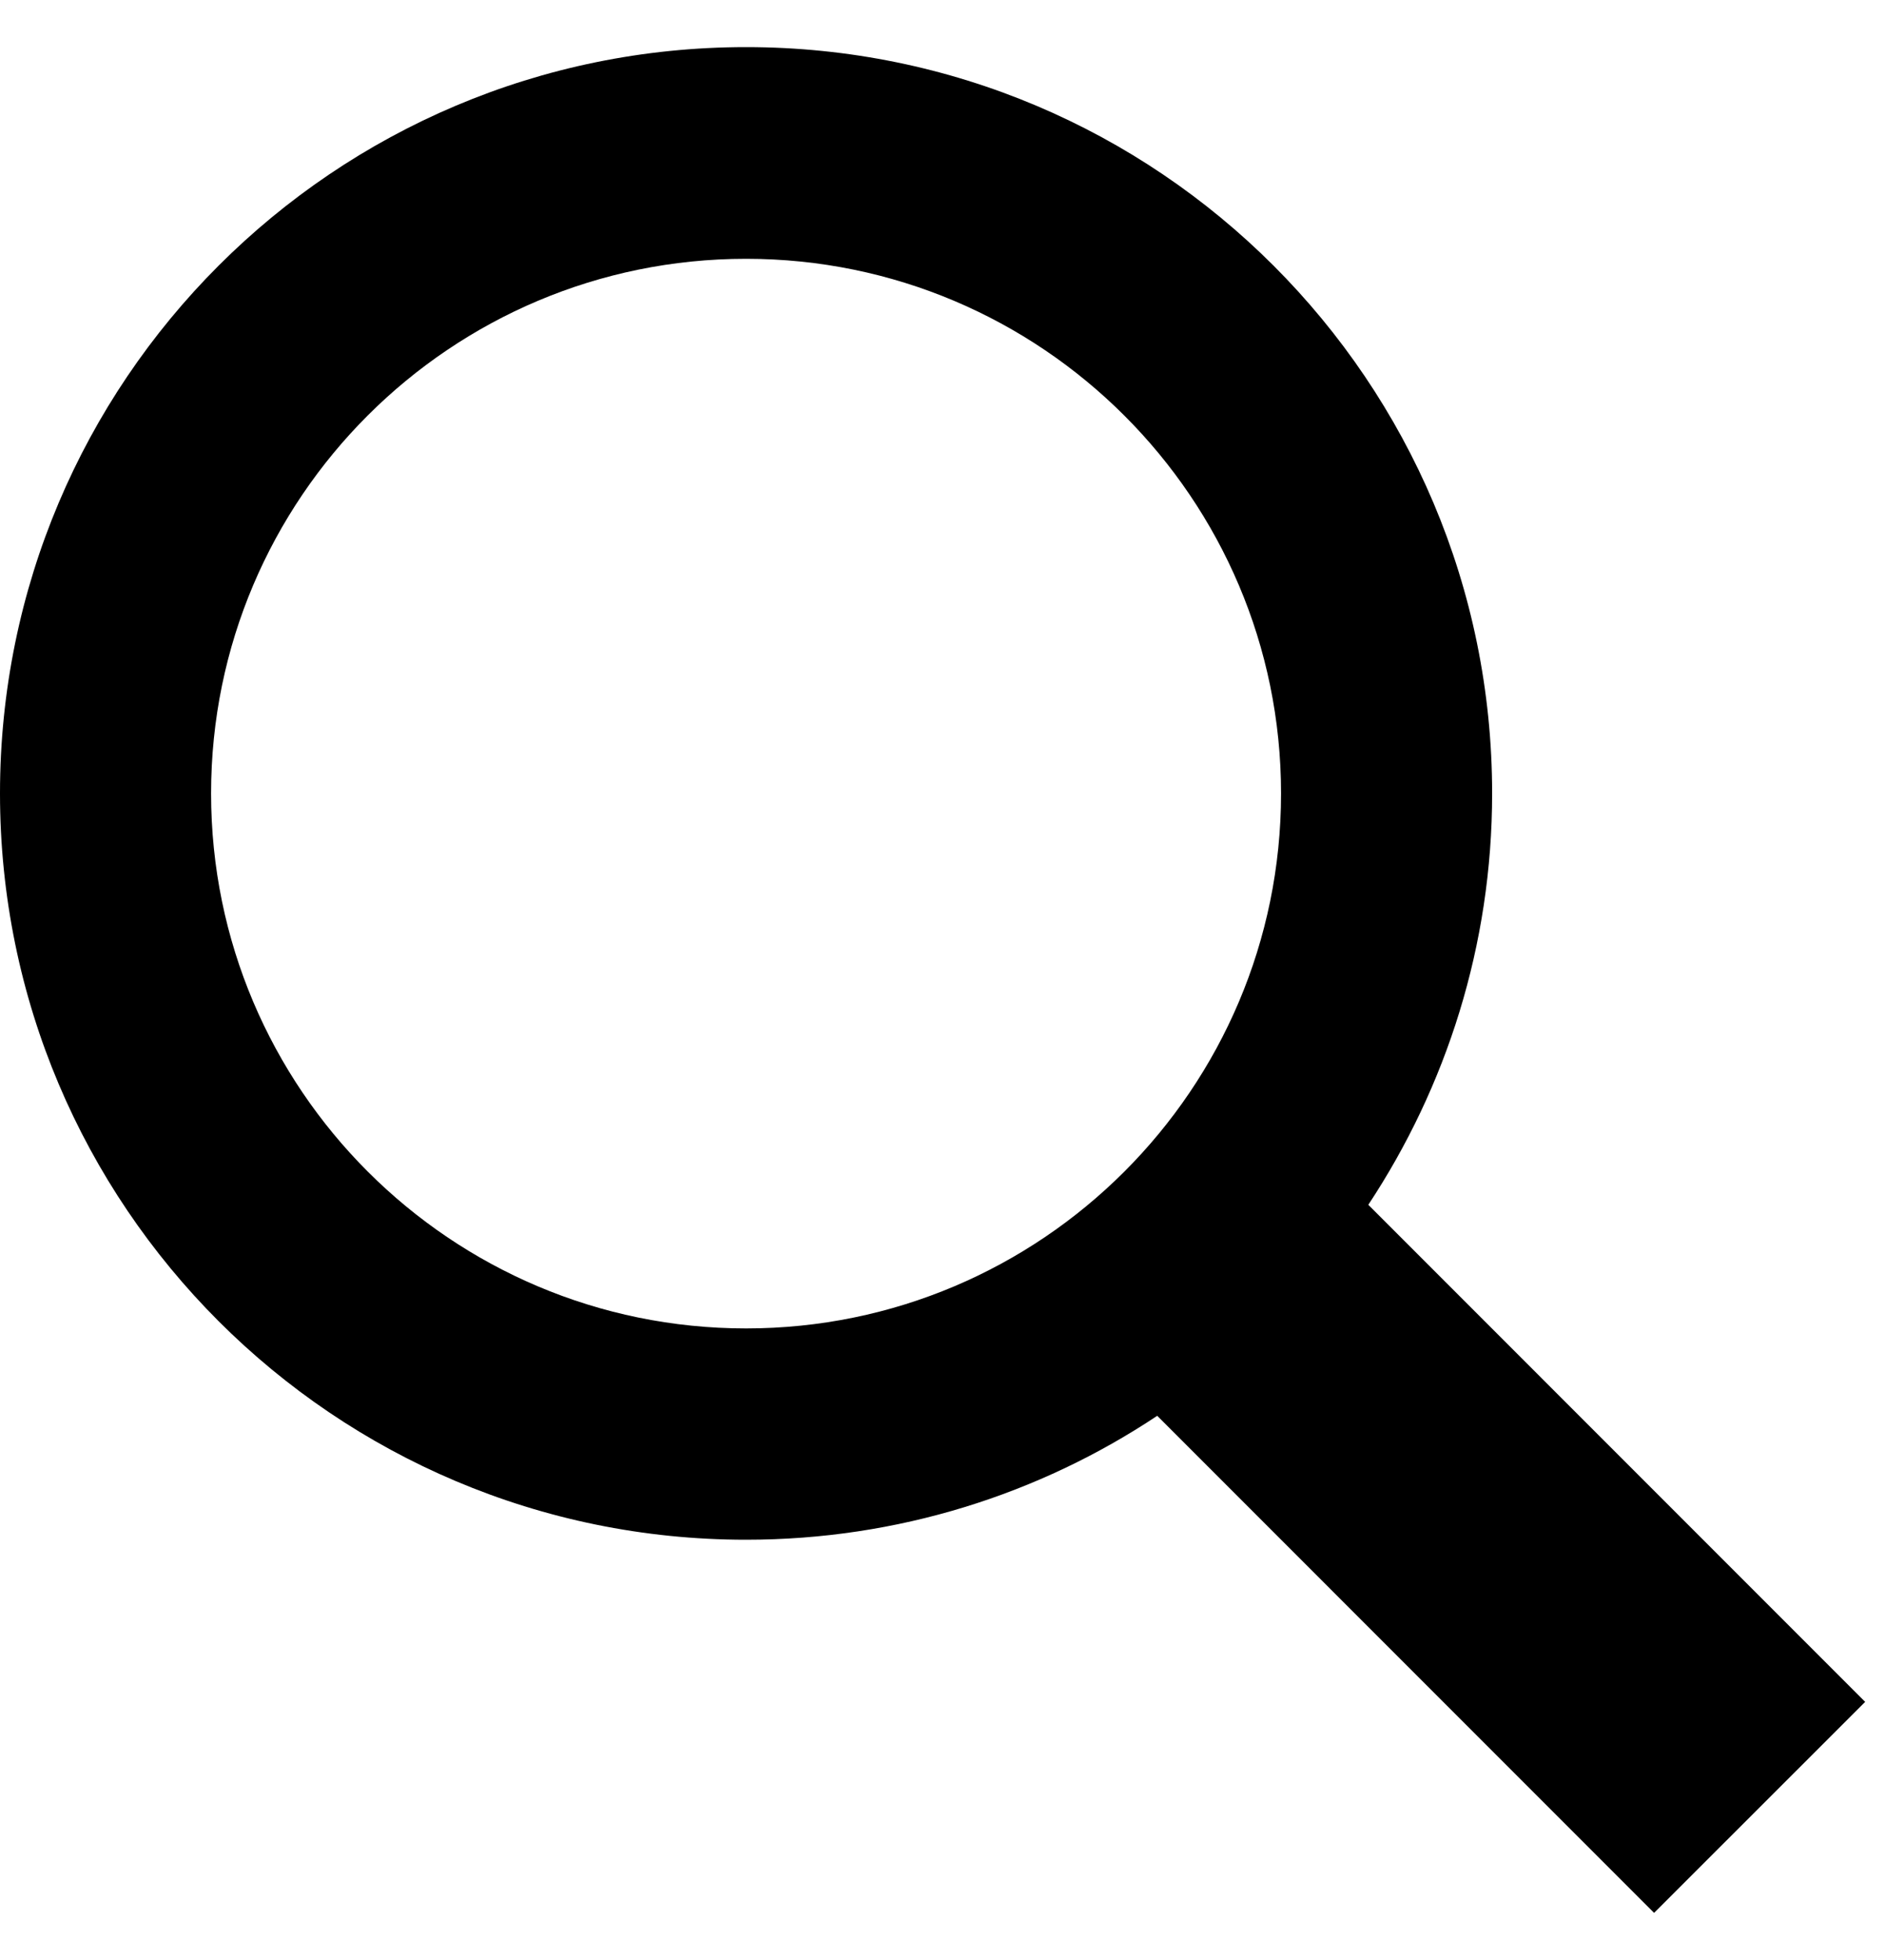
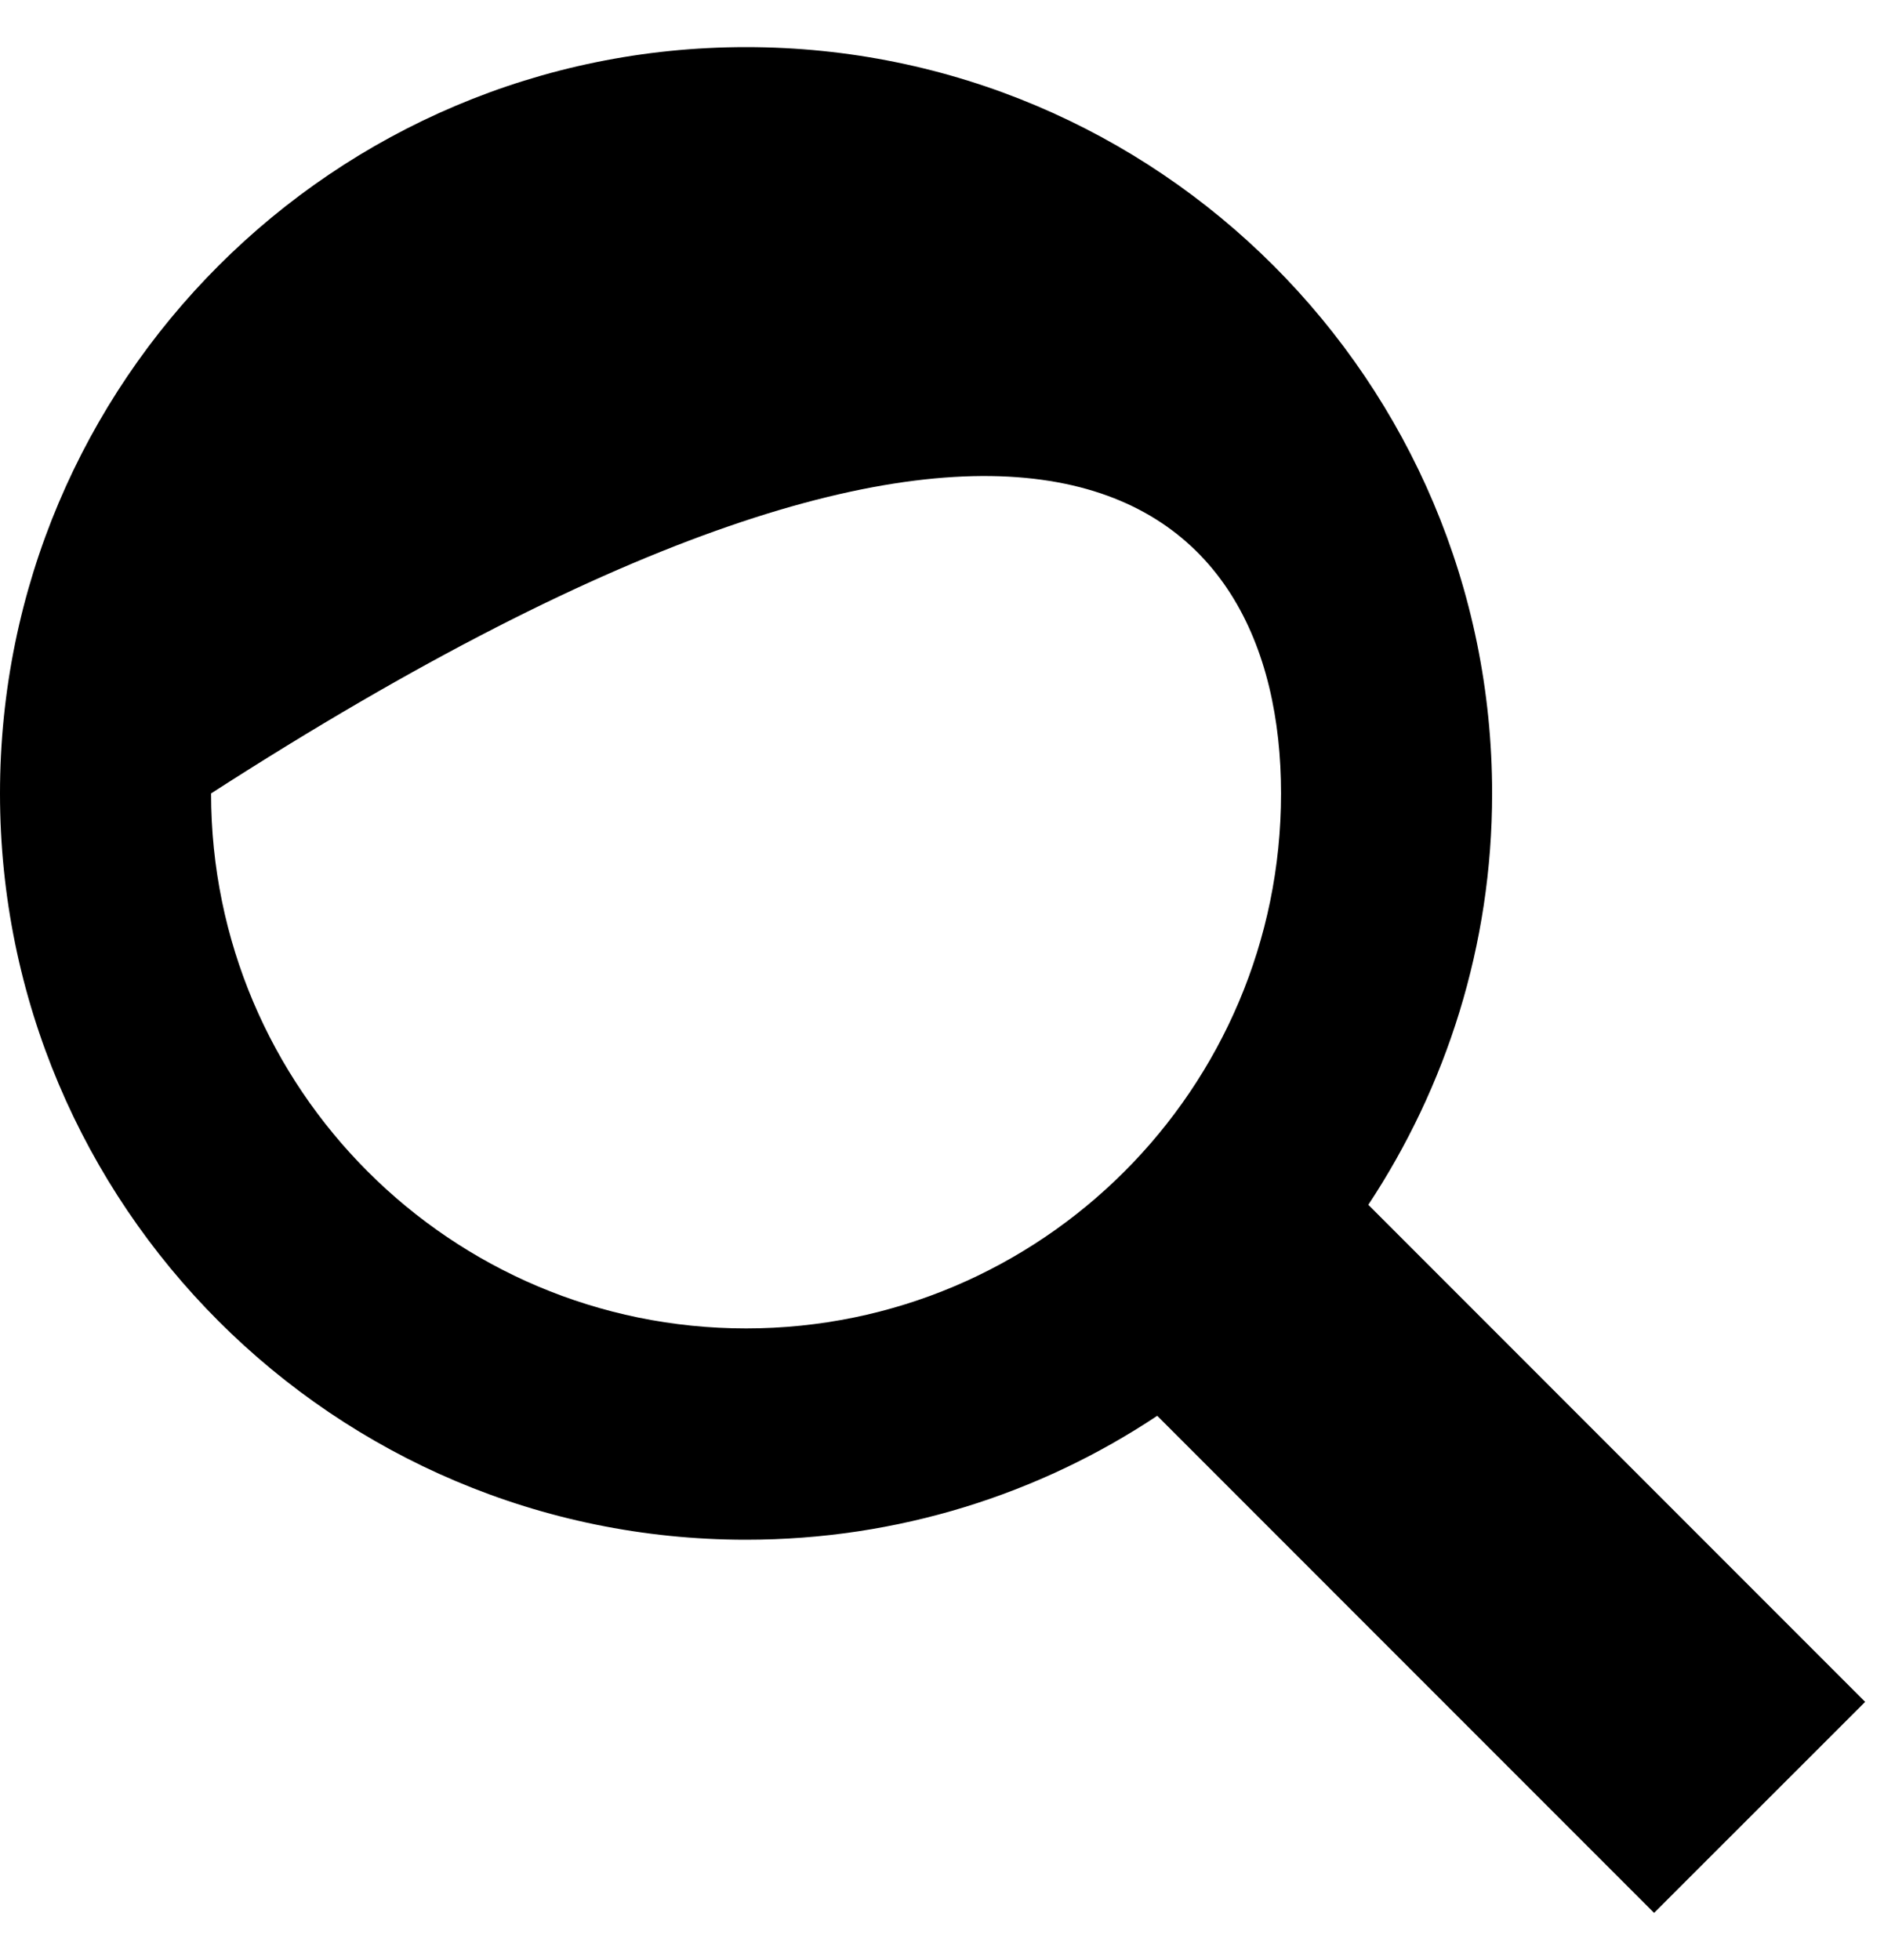
<svg xmlns="http://www.w3.org/2000/svg" width="25" height="26" viewBox="0 0 25 26" fill="none">
-   <path d="M24.75 22.576L18.157 15.982C19.192 14.416 19.8 12.541 19.8 10.525C19.8 5.058 15.368 0.625 9.9 0.625C4.433 0.625 0 5.058 0 10.525C0 15.992 4.433 20.425 9.9 20.425C11.914 20.425 13.793 19.821 15.356 18.781L21.949 25.375L24.75 22.576ZM2.801 10.525C2.801 6.604 5.985 3.433 9.9 3.433C13.815 3.433 16.999 6.61 16.999 10.525C16.999 14.446 13.815 17.622 9.9 17.622C5.985 17.622 2.801 14.446 2.801 10.525Z" fill="black" />
+   <path d="M24.75 22.576L18.157 15.982C19.192 14.416 19.8 12.541 19.8 10.525C19.8 5.058 15.368 0.625 9.9 0.625C4.433 0.625 0 5.058 0 10.525C0 15.992 4.433 20.425 9.9 20.425C11.914 20.425 13.793 19.821 15.356 18.781L21.949 25.375L24.75 22.576ZM2.801 10.525C13.815 3.433 16.999 6.61 16.999 10.525C16.999 14.446 13.815 17.622 9.9 17.622C5.985 17.622 2.801 14.446 2.801 10.525Z" fill="black" />
</svg>